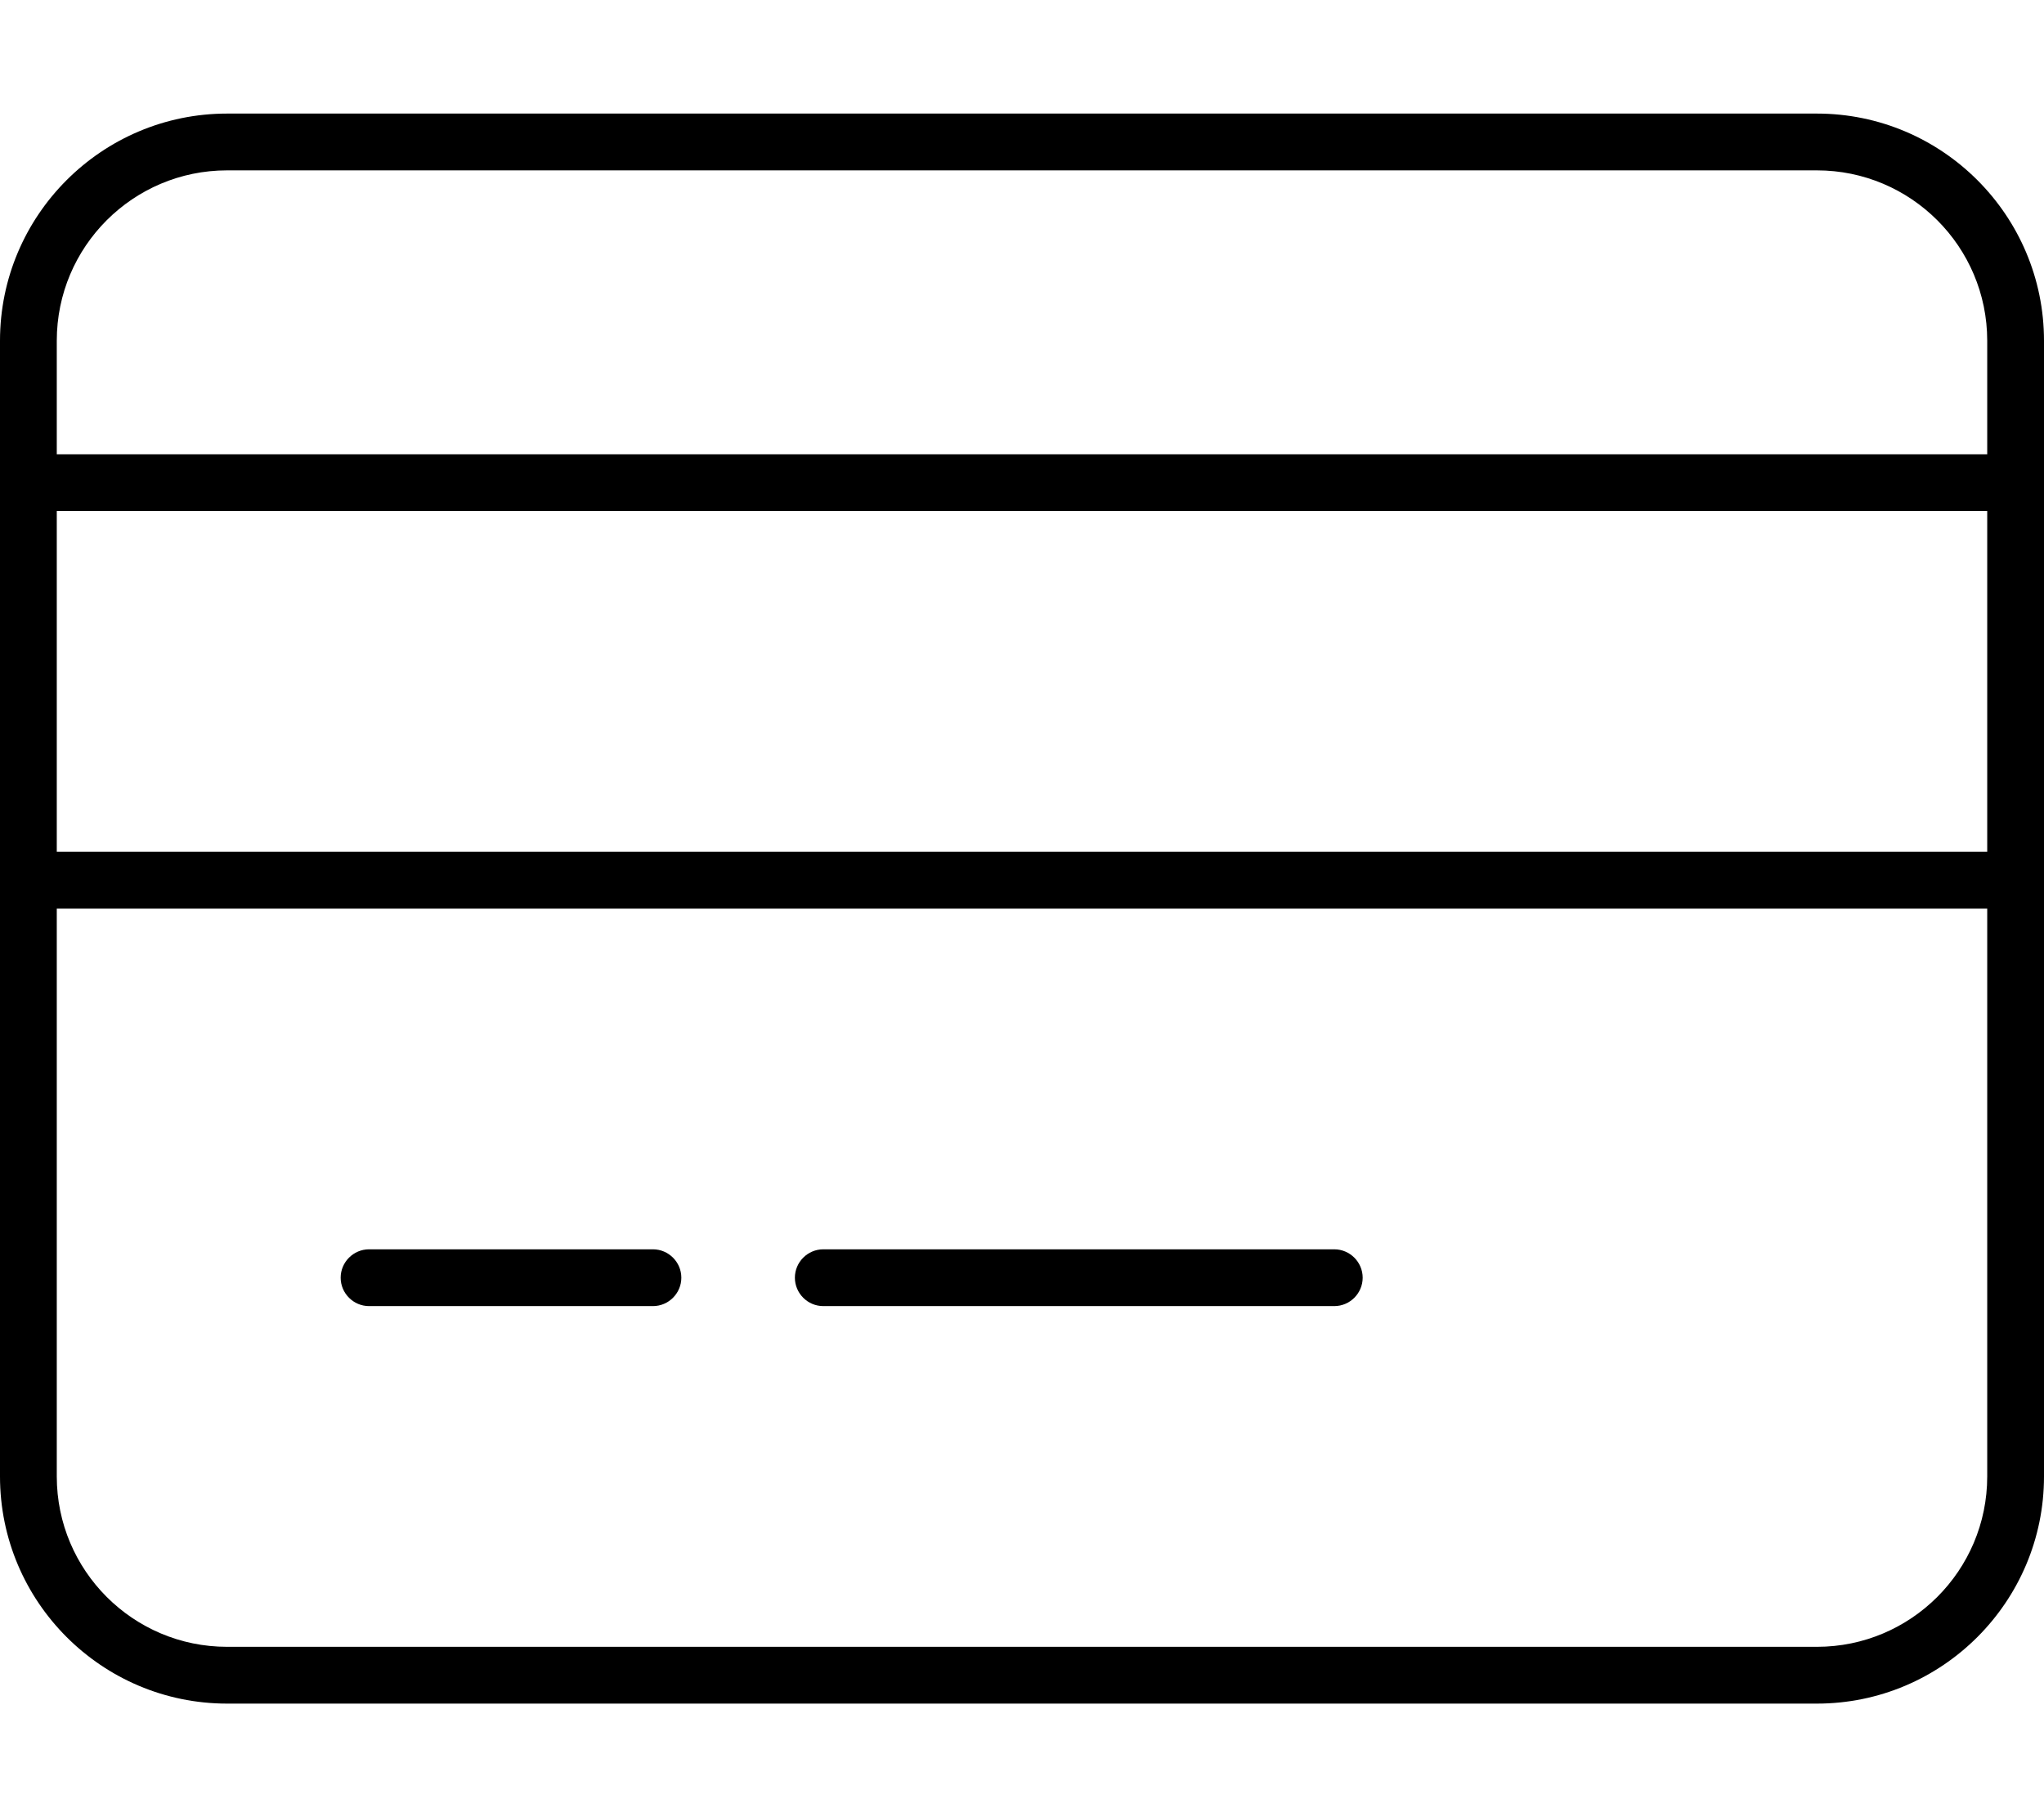
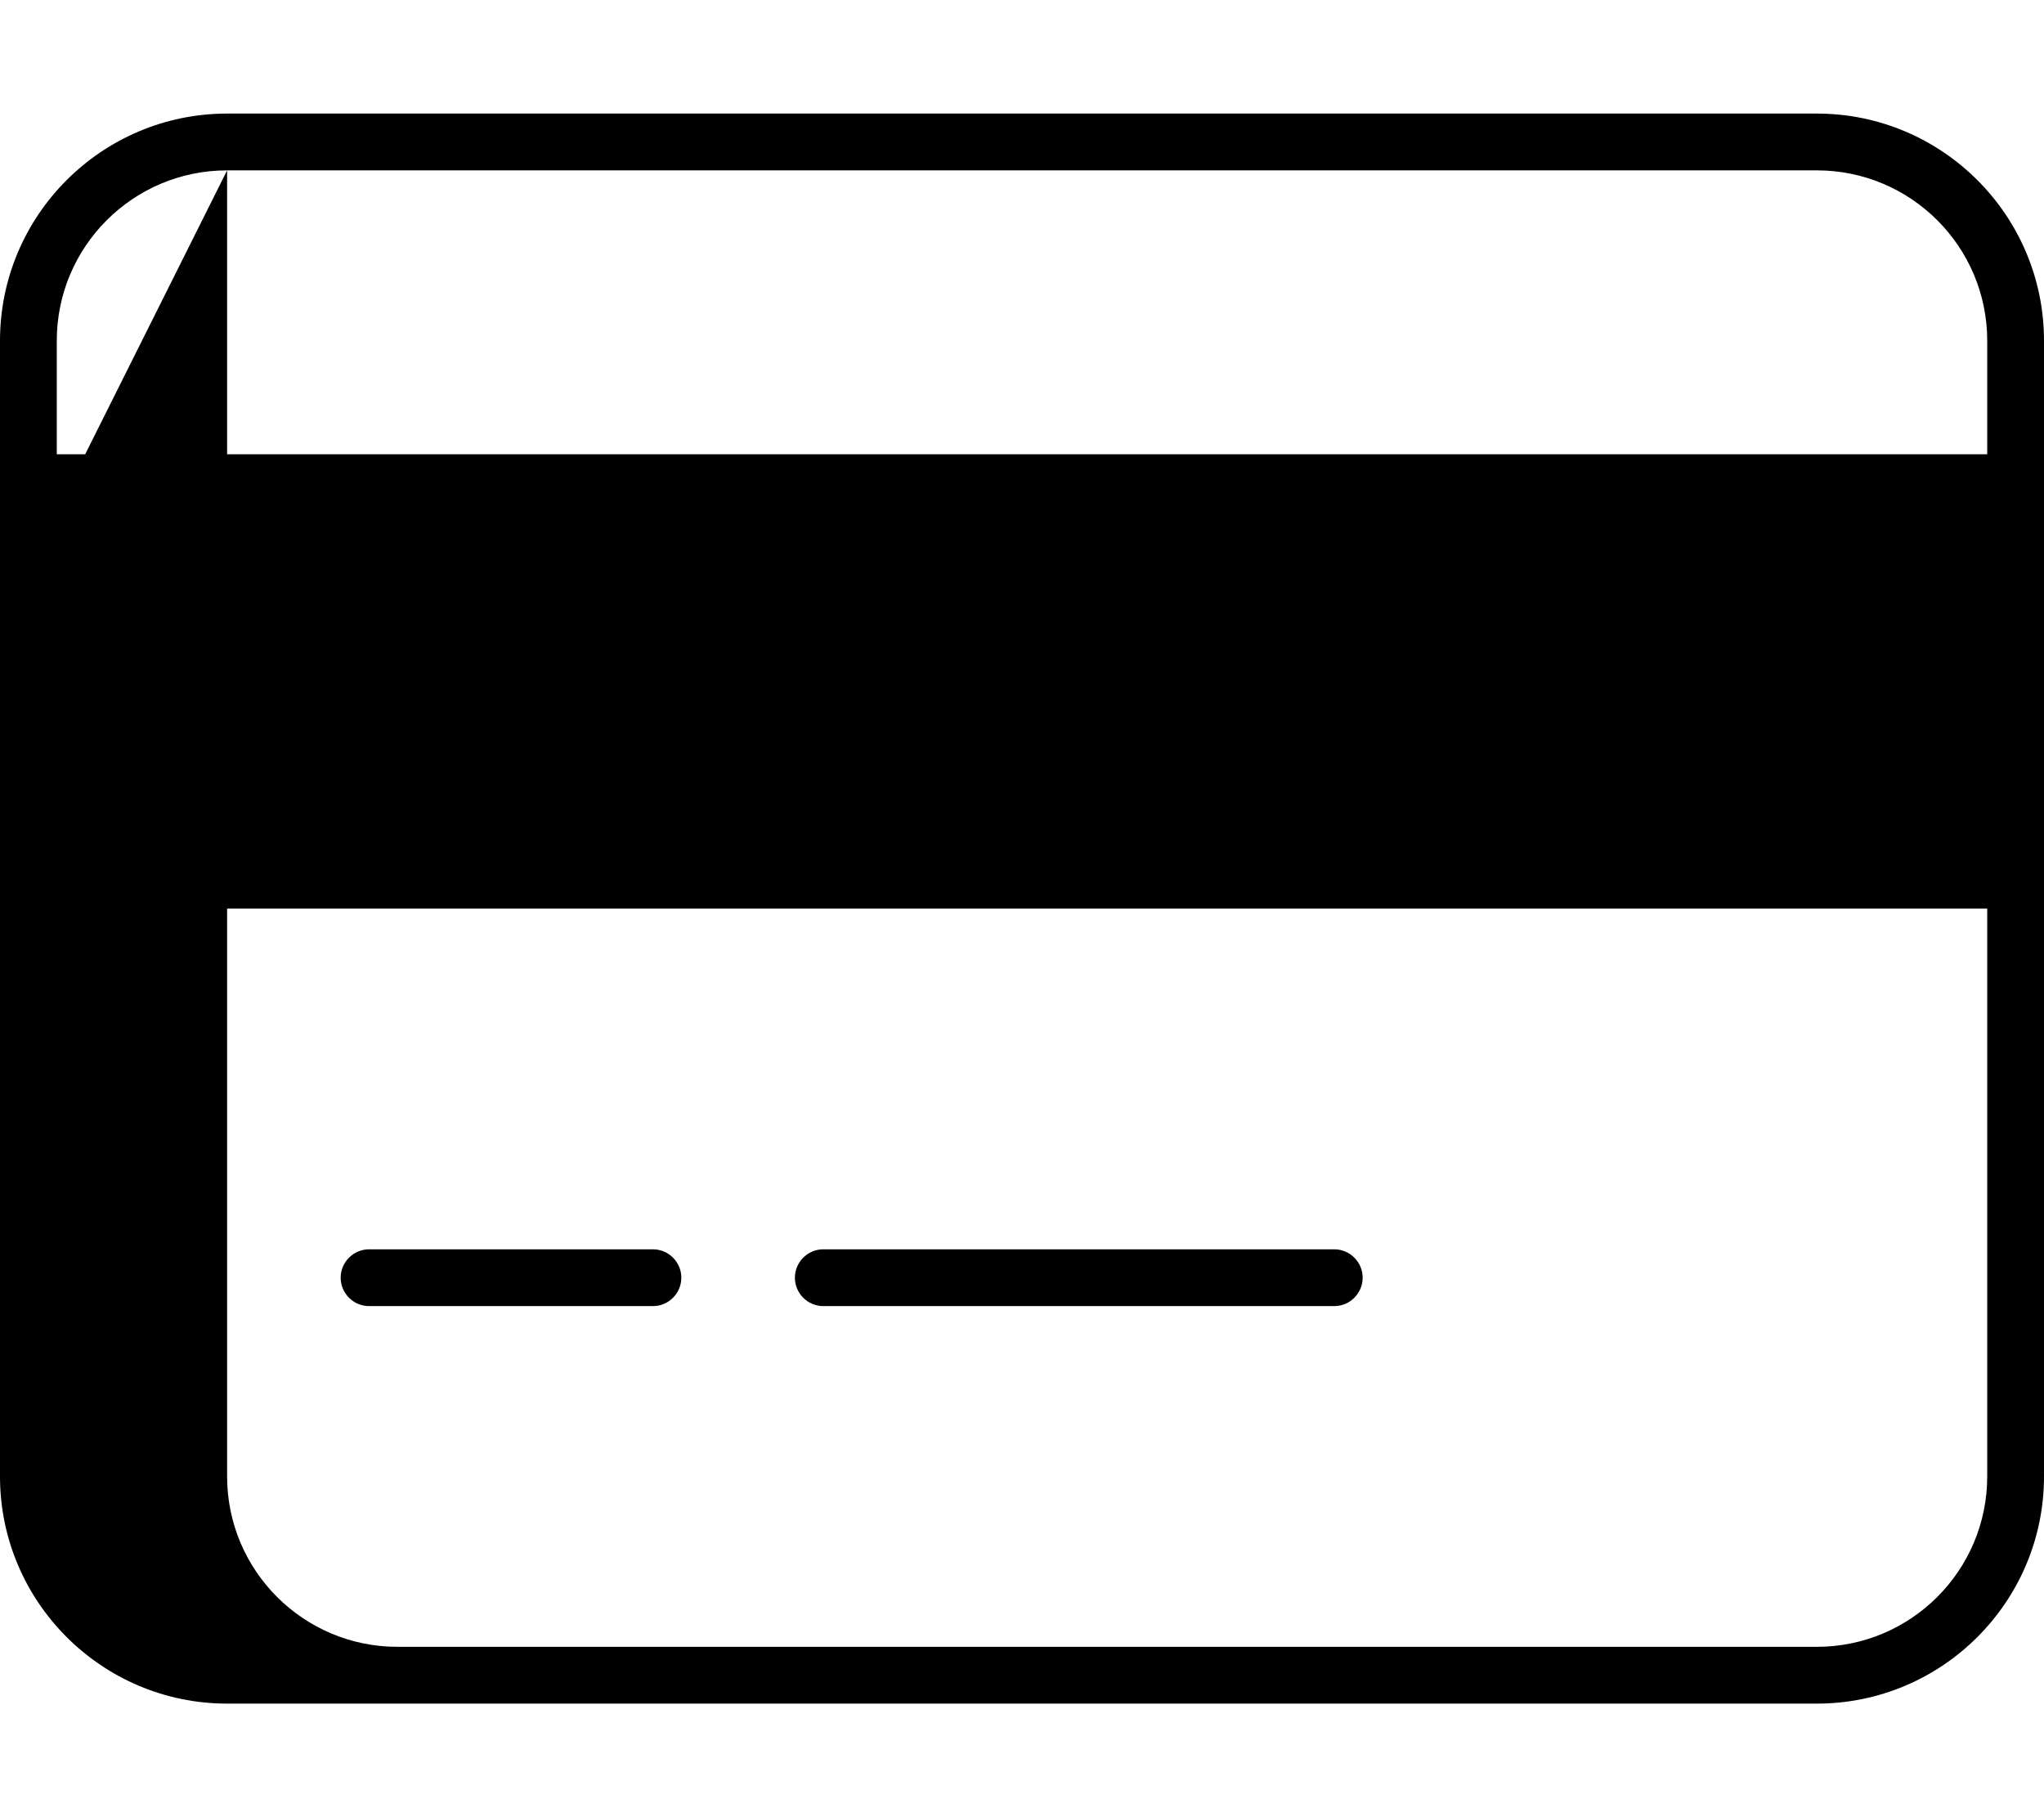
<svg xmlns="http://www.w3.org/2000/svg" viewBox="0 0 576 512">
-   <path d="M64 48C37.5 48 16 69.5 16 96v32H560V96c0-26.5-21.5-48-48-48H64zM16 144v96H560V144H16zm0 112V416c0 26.5 21.5 48 48 48H512c26.5 0 48-21.5 48-48V256H16zM0 96C0 60.7 28.7 32 64 32H512c35.3 0 64 28.7 64 64V416c0 35.3-28.7 64-64 64H64c-35.3 0-64-28.7-64-64V96zM96 360c0-4.4 3.6-8 8-8h80c4.4 0 8 3.6 8 8s-3.6 8-8 8H104c-4.4 0-8-3.6-8-8zm128 0c0-4.4 3.6-8 8-8H376c4.4 0 8 3.6 8 8s-3.6 8-8 8H232c-4.4 0-8-3.6-8-8z" />
+   <path d="M64 48C37.5 48 16 69.5 16 96v32H560V96c0-26.5-21.5-48-48-48H64zv96H560V144H16zm0 112V416c0 26.5 21.5 48 48 48H512c26.5 0 48-21.5 48-48V256H16zM0 96C0 60.7 28.7 32 64 32H512c35.3 0 64 28.7 64 64V416c0 35.3-28.7 64-64 64H64c-35.3 0-64-28.7-64-64V96zM96 360c0-4.4 3.6-8 8-8h80c4.4 0 8 3.6 8 8s-3.6 8-8 8H104c-4.4 0-8-3.6-8-8zm128 0c0-4.4 3.6-8 8-8H376c4.4 0 8 3.6 8 8s-3.6 8-8 8H232c-4.4 0-8-3.6-8-8z" />
</svg>